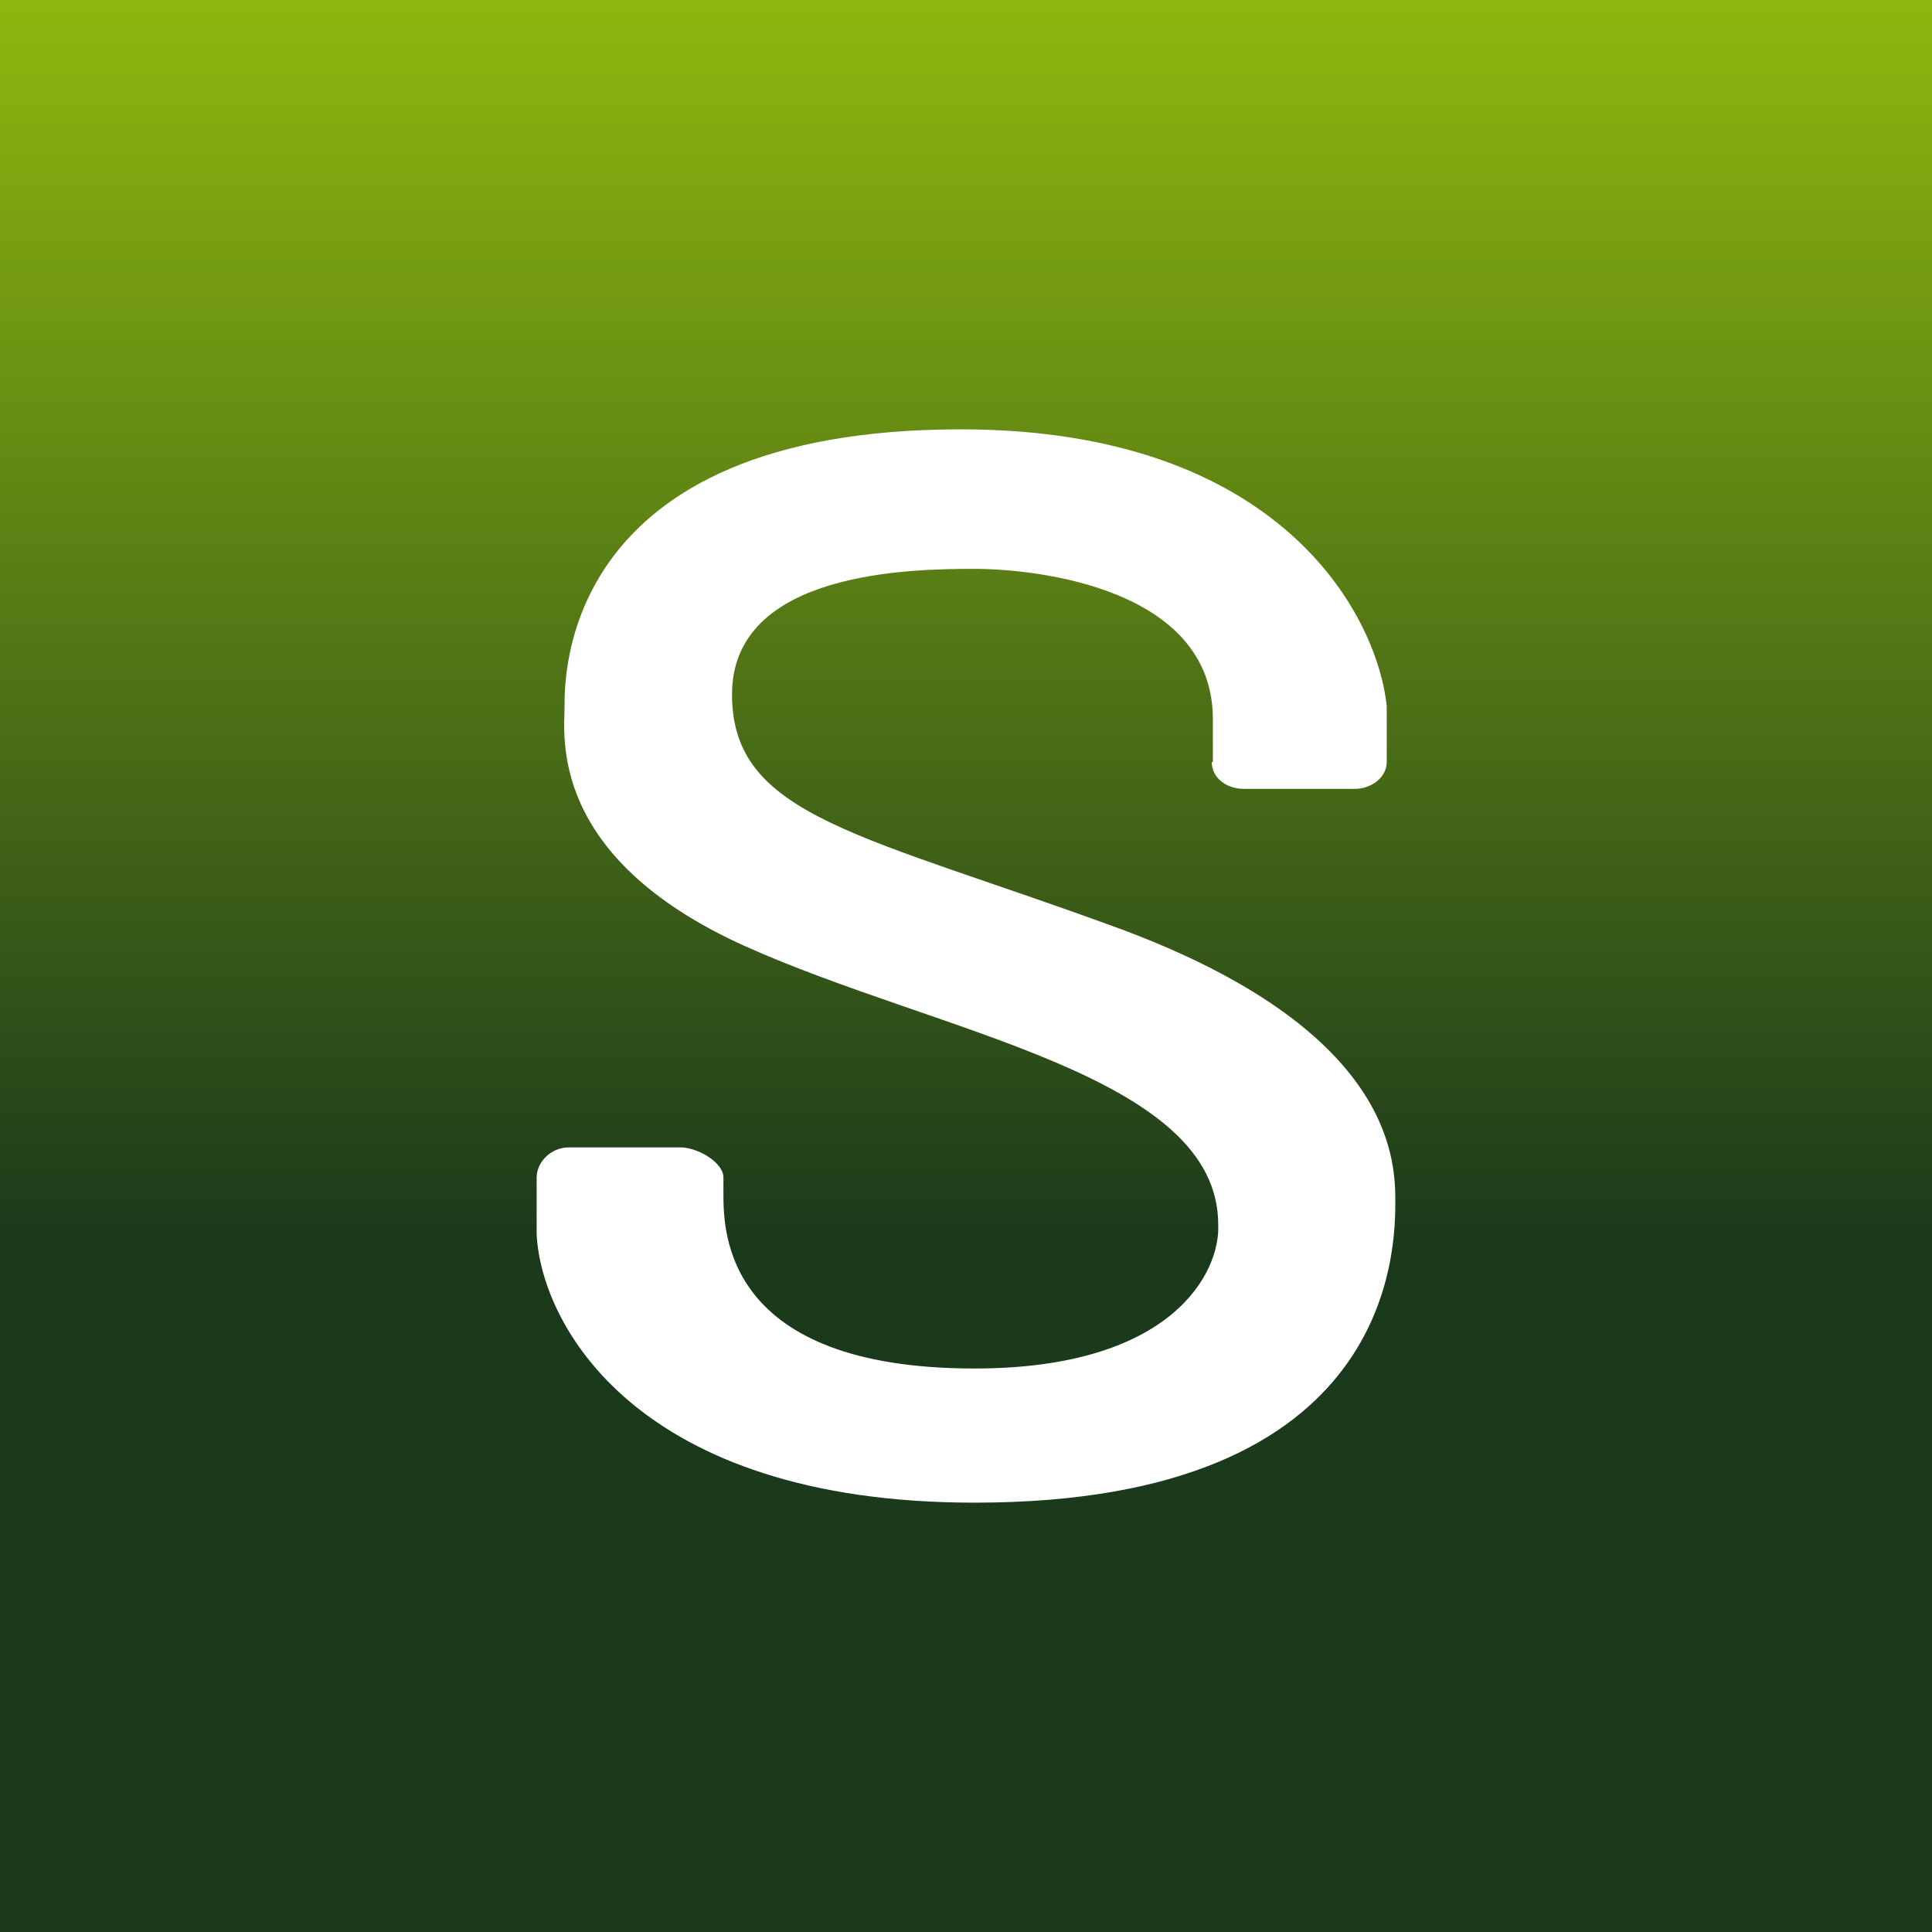
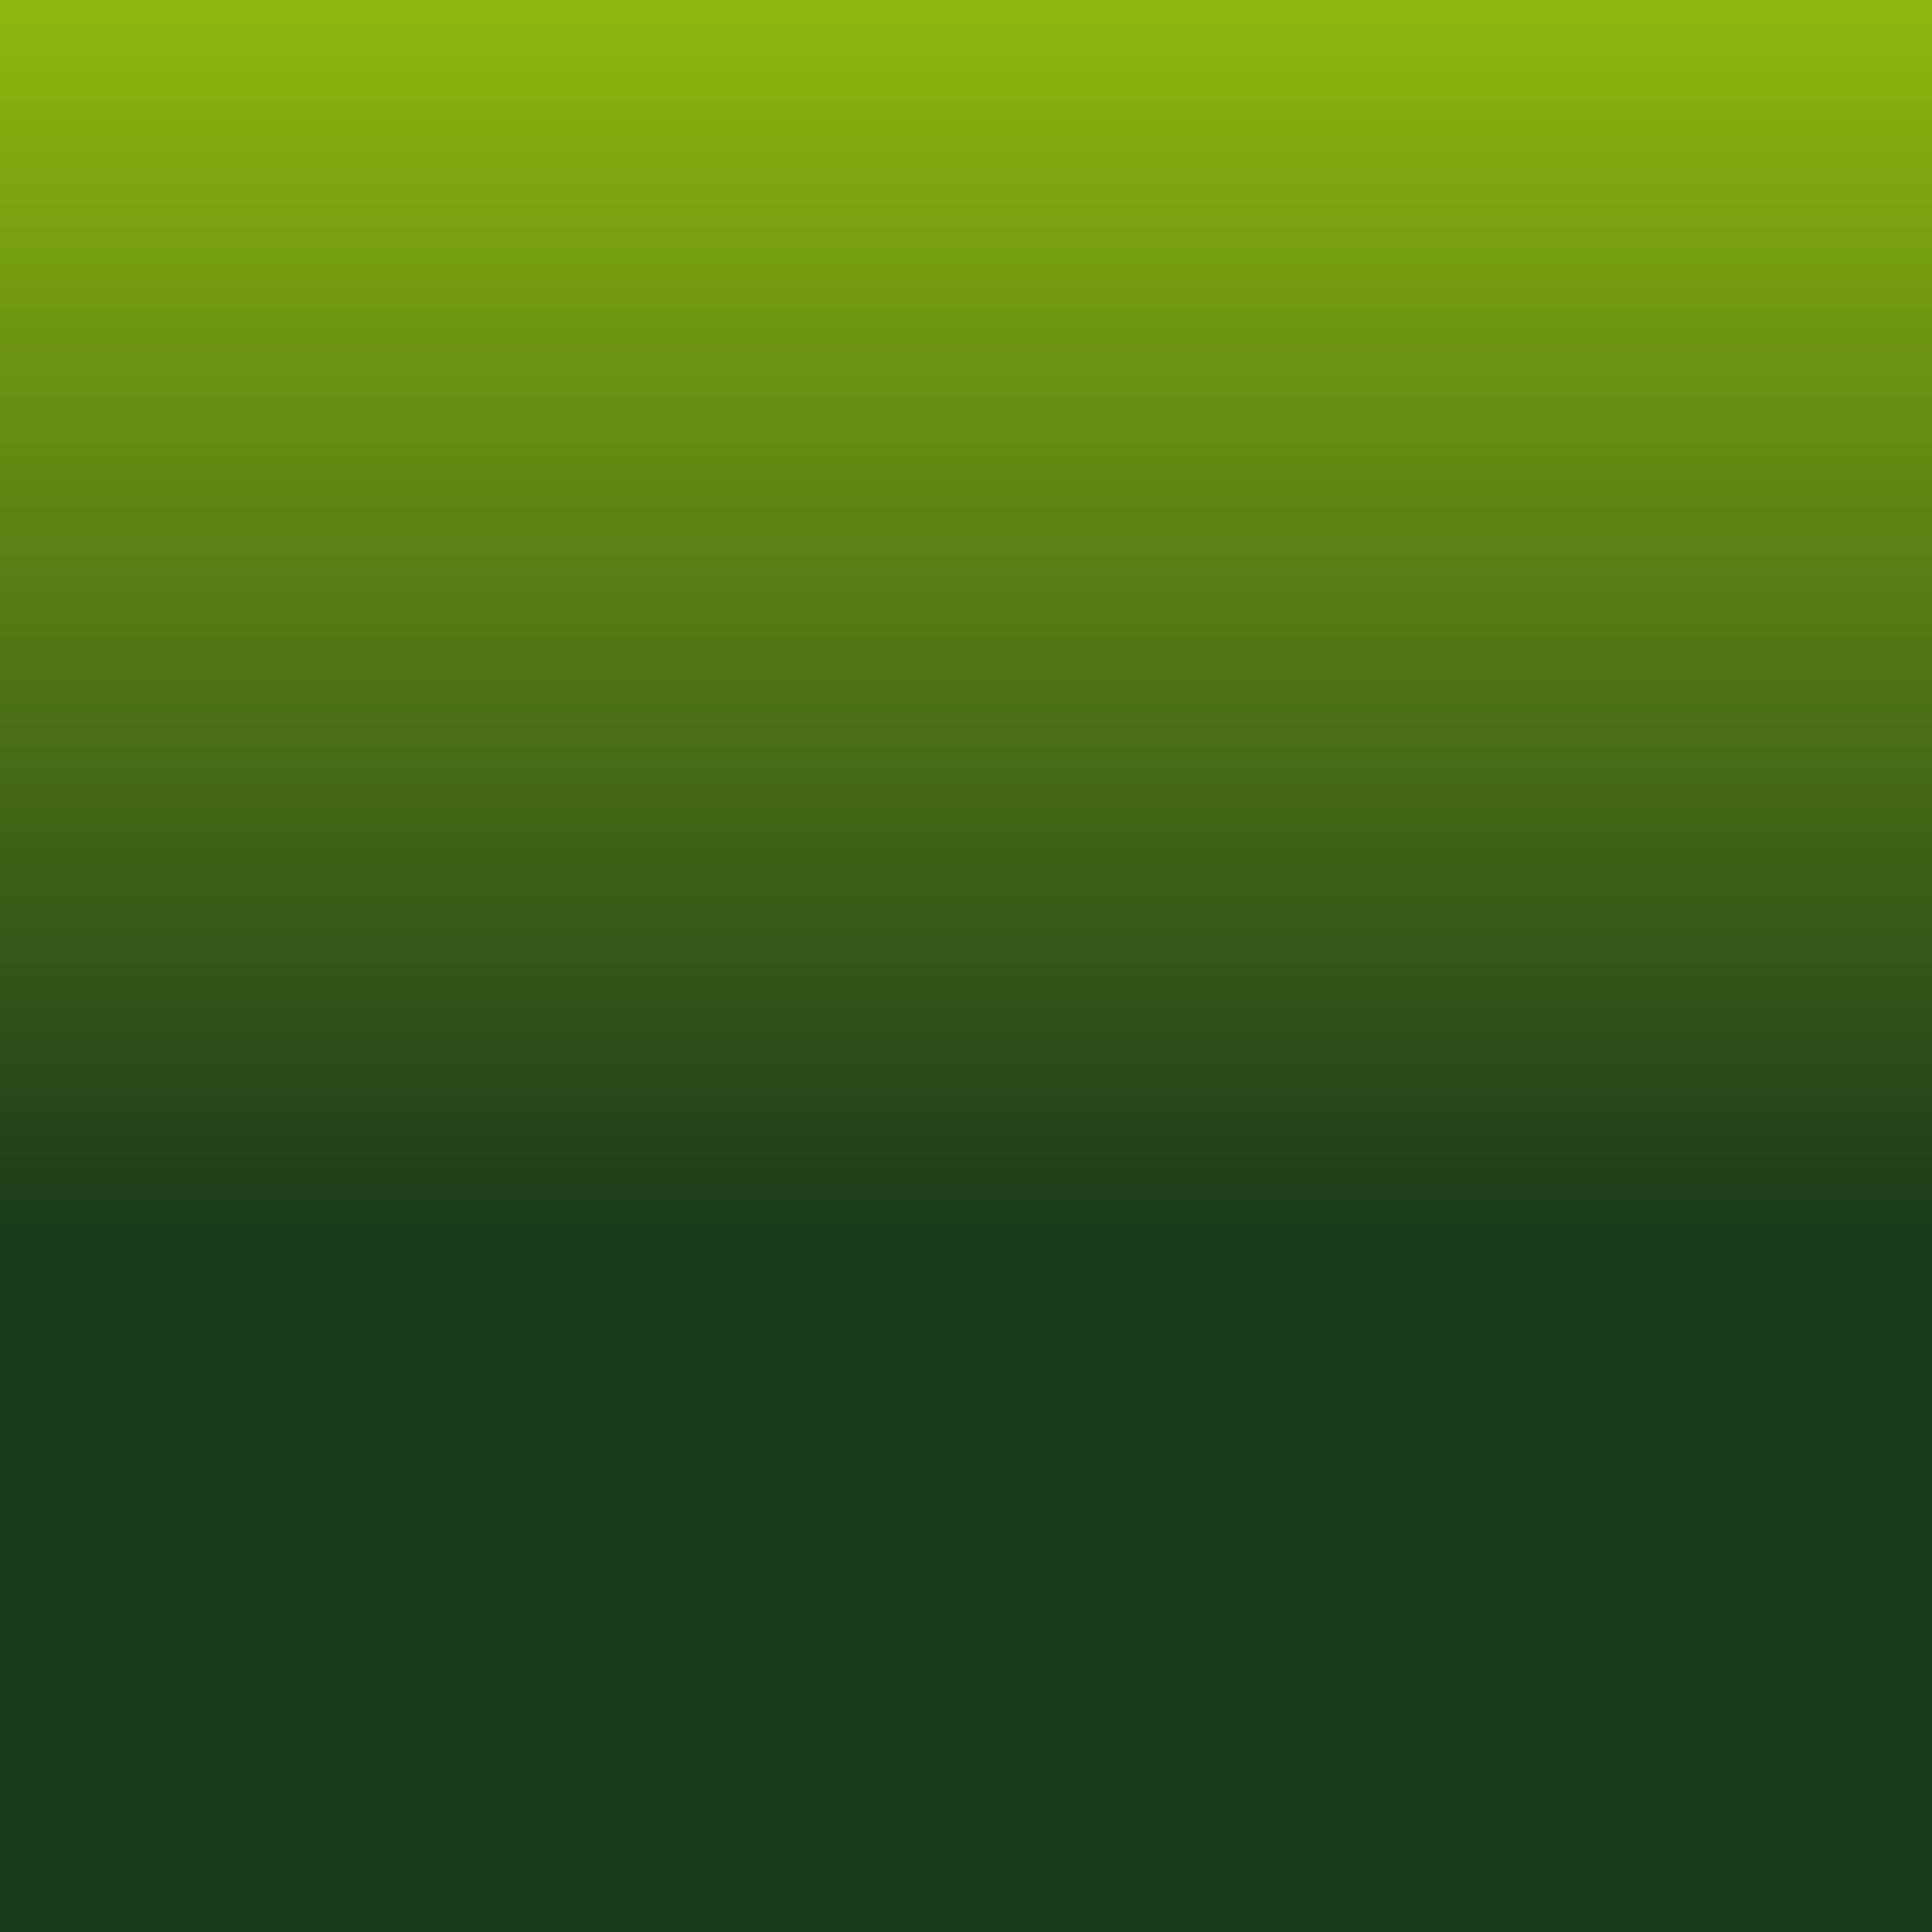
<svg xmlns="http://www.w3.org/2000/svg" width="18" height="18" viewBox="0 0 18 18">
  <rect x="0" y="0" width="18" height="18" fill="#808080" stroke="none" />
  <path fill="url(#a)" d="M0 0h18v18H0z" />
-   <path d="M11.3 7.1v-.4c0-1.22-1.64-1.4-2.22-1.4-.59 0-2.26.02-2.26 1.17s1.22 1.3 3.66 2.2c2.44.92 2.52 2.08 2.52 2.51 0 .45 0 2.82-3.92 2.82-3.16 0-4.04-1.67-4.08-2.5v-.53c0-.14.13-.28.3-.28h1.04c.16 0 .4.14.4.28v.15c0 .36.01 1.63 2.34 1.63 1.85 0 2.29-.9 2.27-1.34 0-1.4-2.6-1.78-4.42-2.6-1.83-.83-1.67-1.96-1.67-2.23S5.23 4 8.95 4c2.97 0 3.88 1.72 3.97 2.58v.52c0 .14-.14.25-.3.25h-1.03c-.16 0-.3-.1-.3-.25Z" fill="#fff" />
  <defs>
    <linearGradient id="a" x1="9" y1="0" x2="9" y2="18" gradientUnits="userSpaceOnUse">
      <stop stop-color="#8EB80E" />
      <stop offset=".64" stop-color="#1B3A1B" />
    </linearGradient>
  </defs>
</svg>